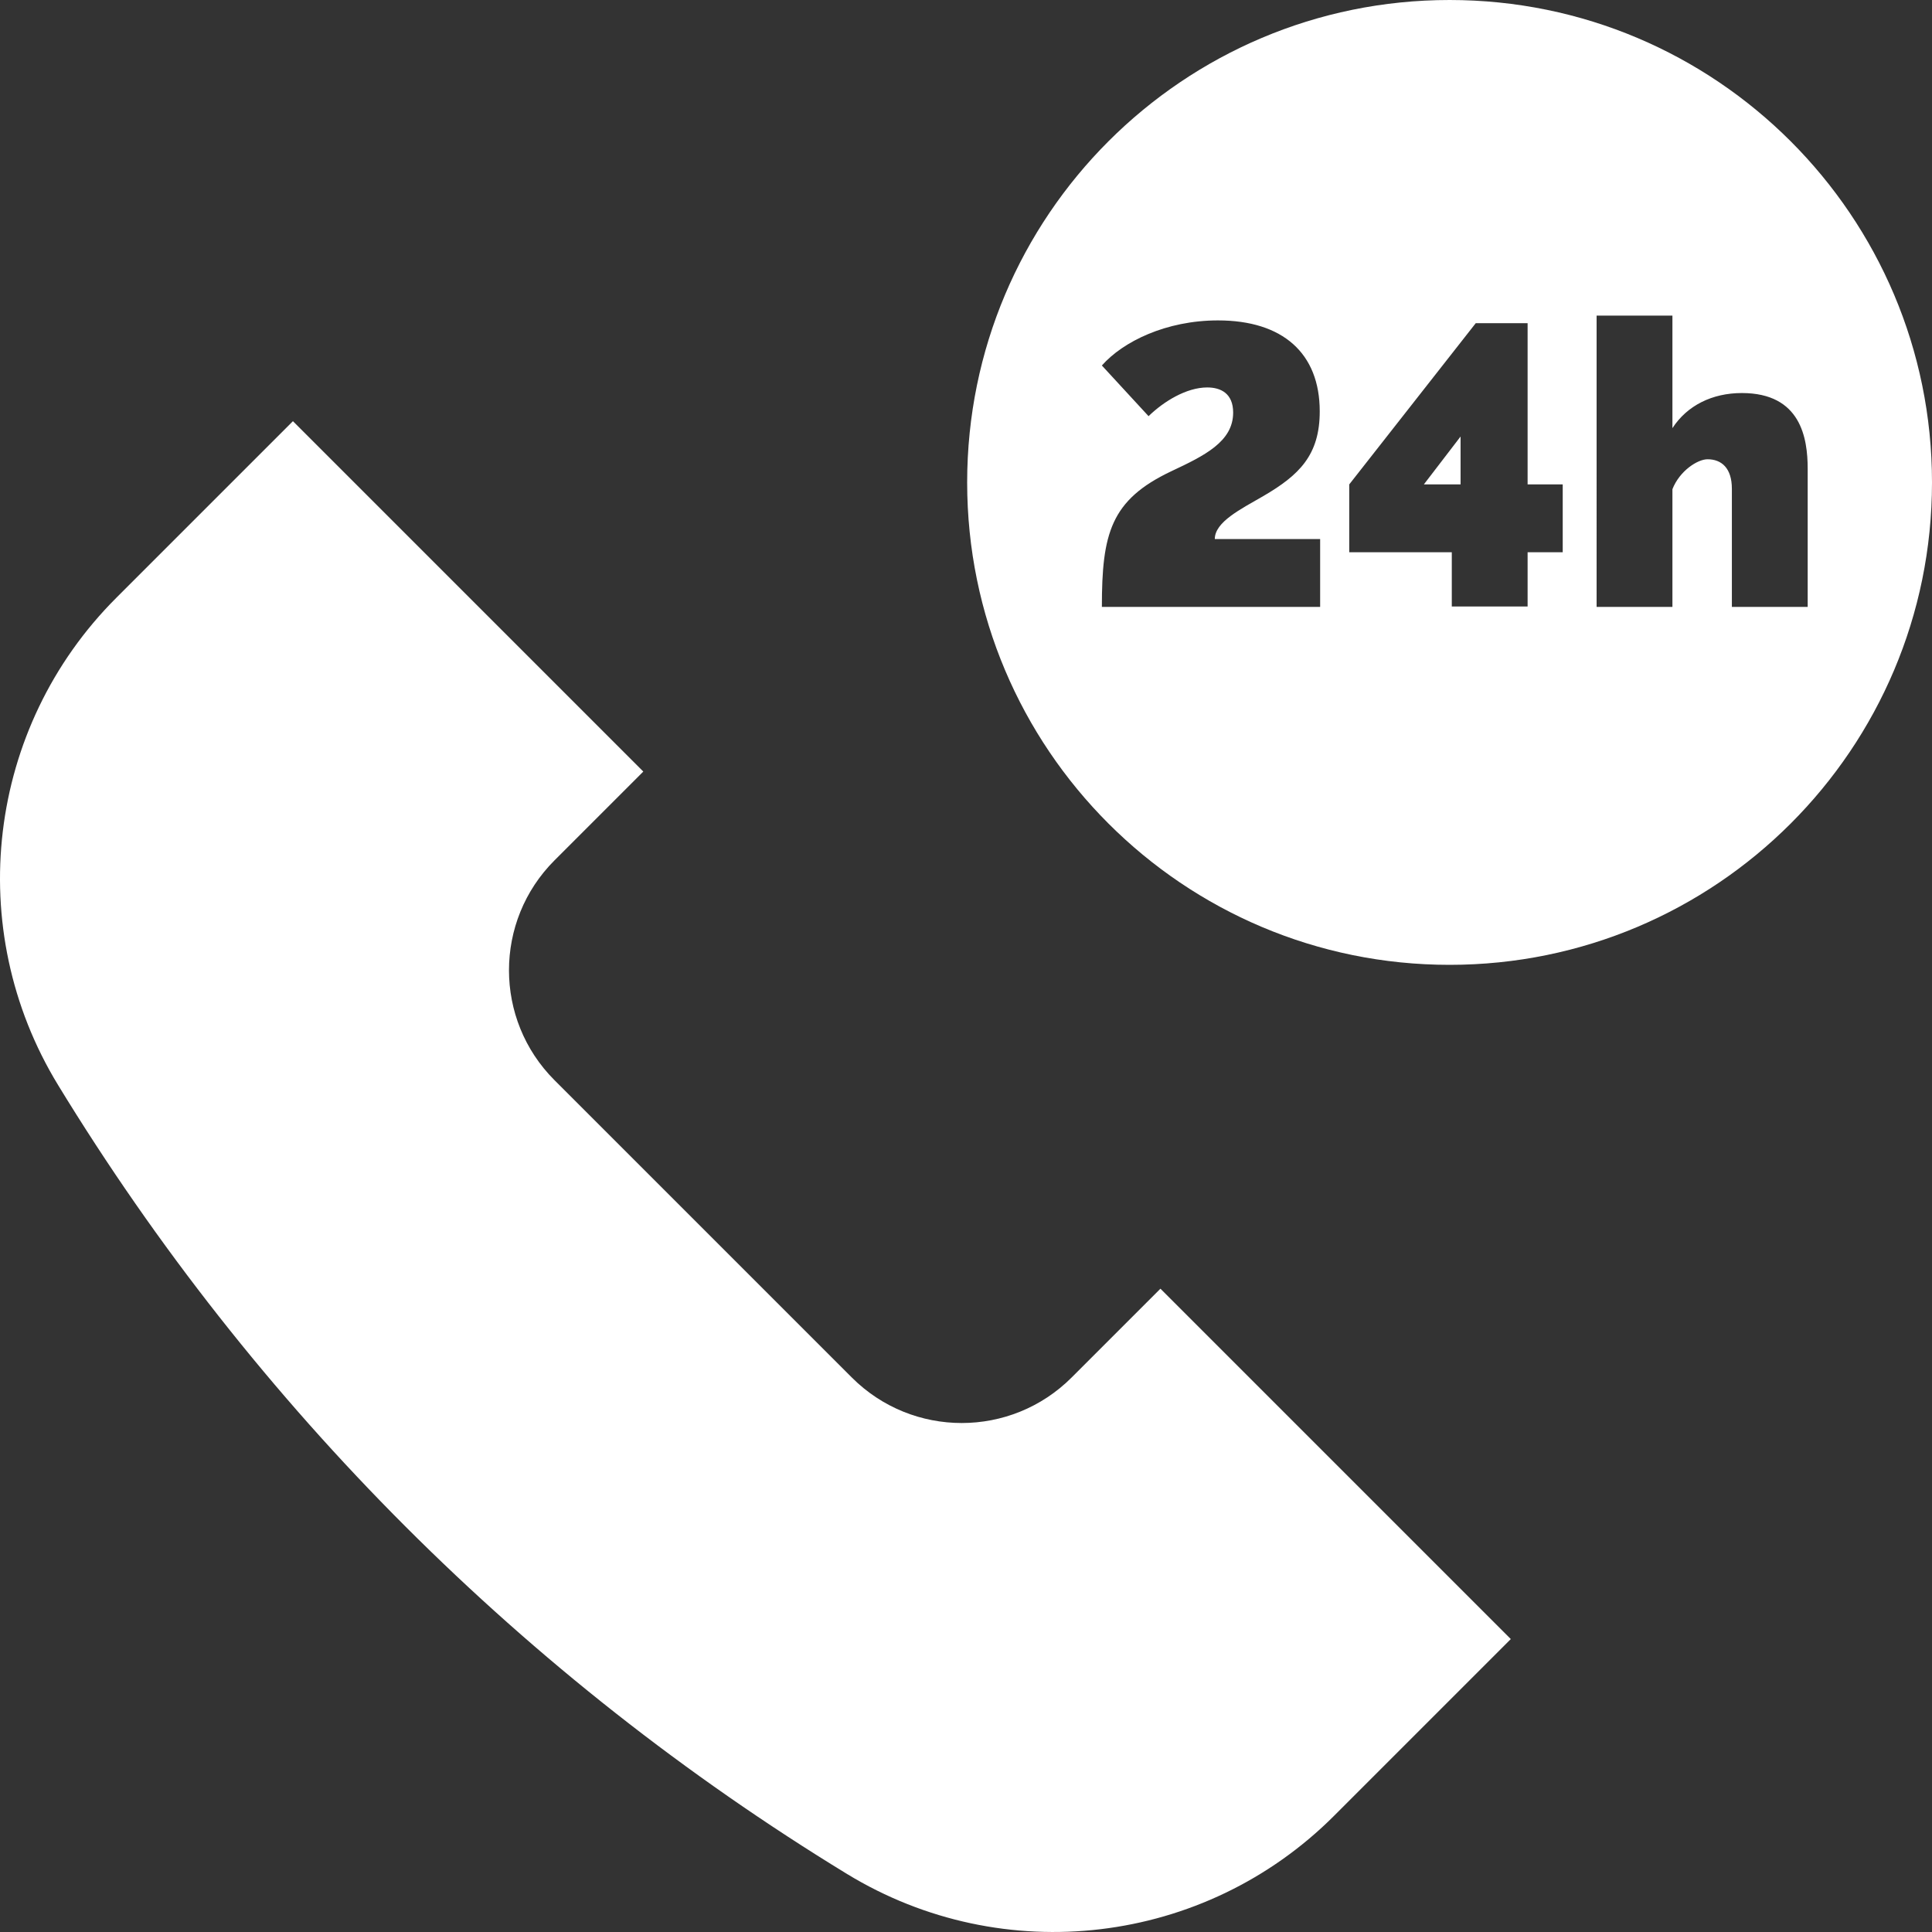
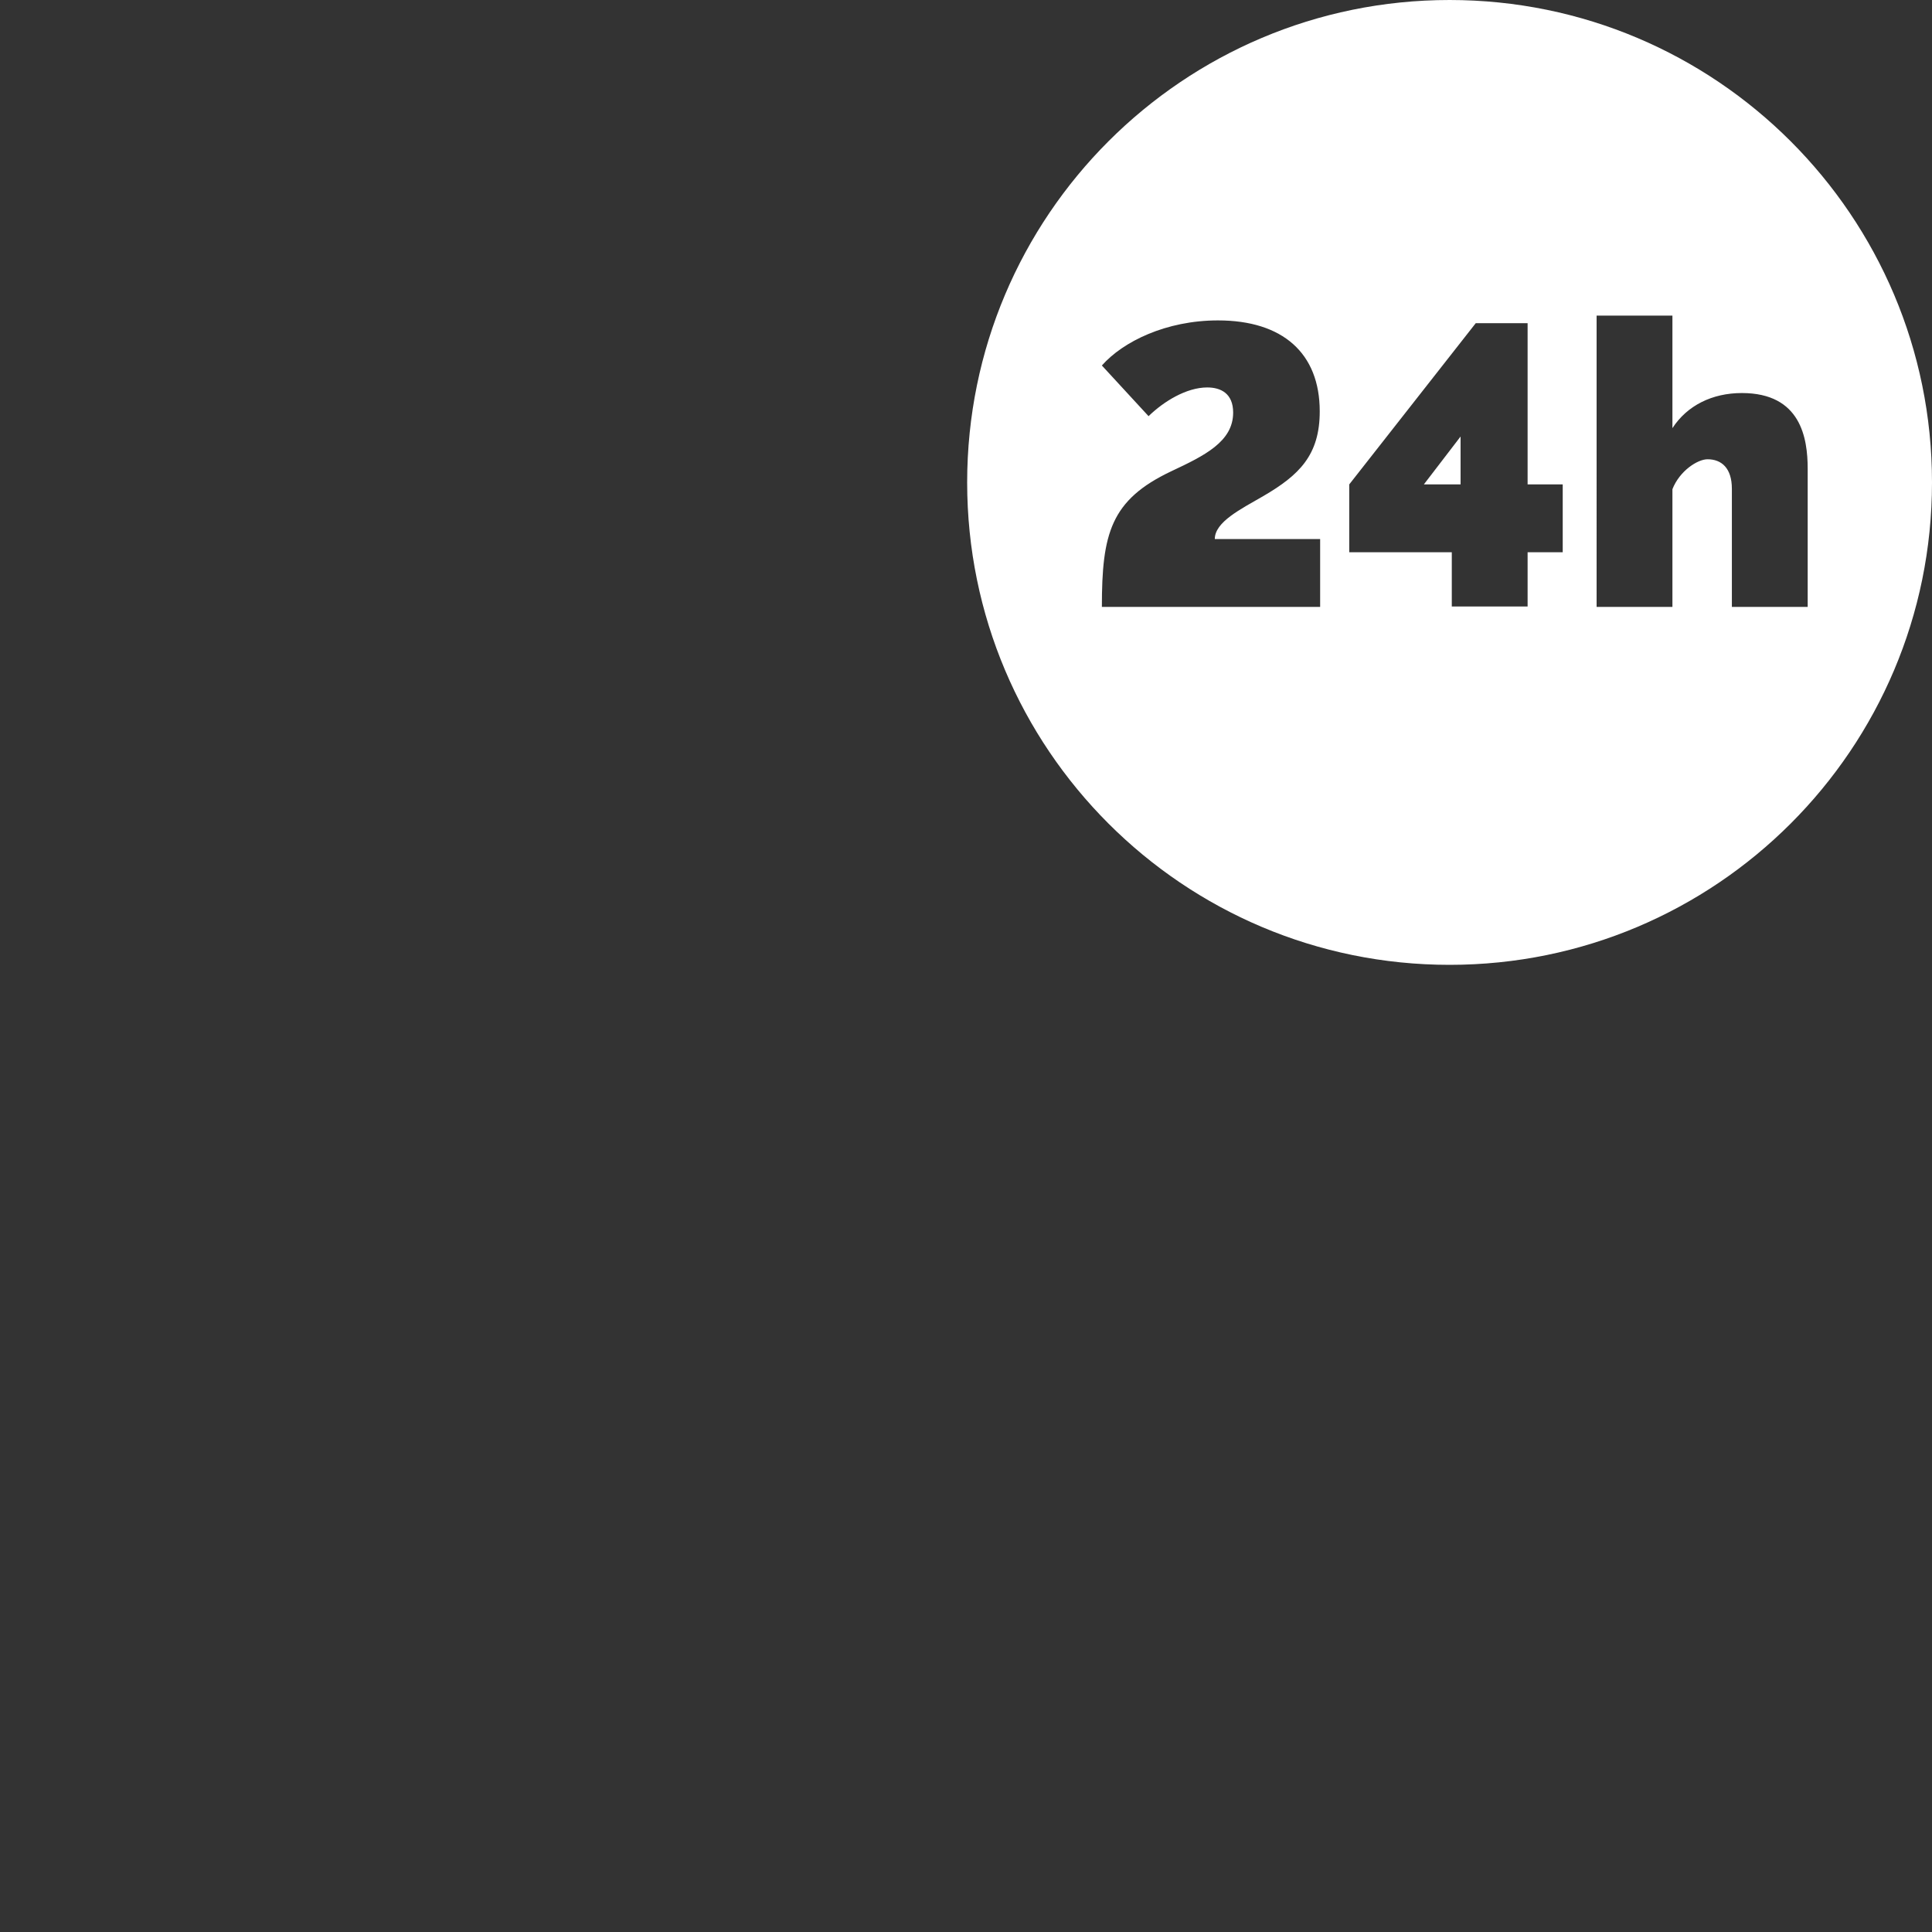
<svg xmlns="http://www.w3.org/2000/svg" id="Capa_1" x="0px" y="0px" viewBox="0 0 512 512" style="enable-background:new 0 0 512 512;" xml:space="preserve" width="512px" height="512px">
  <rect x="0" y="0" width="512" height="512" fill="#333333" stroke="none" />
  <g>
    <g>
      <g>
        <polygon points="377.338,128.373 387.066,128.373 387.066,115.684 " data-original="#000000" class="active-path" data-old_color="#000000" fill="#FFFFFF" />
      </g>
    </g>
    <g>
      <g>
        <path d="M384.154,0c-70.607,0-127.846,57.239-127.846,127.846s57.239,127.846,127.846,127.846 c70.608,0,127.846-57.239,127.846-127.846S454.761,0,384.154,0z M292.008,160.836c0-19.457,2.326-28.339,18.399-35.953 c8.776-4.124,16.39-7.825,16.39-15.544c0-5.076-3.277-6.662-6.873-6.662c-5.499,0-11.526,3.701-15.544,7.613l-12.372-13.429 c5.604-6.345,17.024-11.949,30.771-11.949c17.13,0,26.964,8.671,26.964,24.109c0,11.632-5.498,16.919-14.909,22.418 c-6.027,3.489-12.901,6.873-12.901,11.42h27.917v17.977H292.008z M414.137,146.35h-9.306v14.381h-20.092V146.35h-27.176v-17.977 l33.521-42.72h13.747v42.72h9.306V146.35z M458.965,160.837L458.965,160.837v-31.301c0-5.499-2.749-7.825-6.45-7.825 c-2.644,0-7.402,3.066-9.306,7.931v31.194h-20.092V83.644h20.092v29.82c3.912-6.027,10.574-9.305,18.399-9.305 c15.649,0,17.447,11.949,17.447,20.091v36.587H458.965z" data-original="#000000" class="active-path" data-old_color="#000000" fill="#FFFFFF" />
      </g>
    </g>
    <g>
      <g>
-         <path d="M307.527,341.517l-23.531,23.532c-16.088,16.088-42.172,16.088-58.26,0l-78.785-78.785 c-16.088-16.088-16.088-42.172,0-58.26l23.532-23.532L77.63,111.618l-46.838,46.838c-34.319,34.319-40.682,87.67-15.398,129.097 c52.071,85.315,123.737,156.982,209.052,209.052c41.427,25.284,94.778,18.921,129.096-15.397l46.838-46.838L307.527,341.517z" data-original="#000000" class="active-path" data-old_color="#000000" fill="#FFFFFF" />
-       </g>
+         </g>
    </g>
  </g>
</svg>